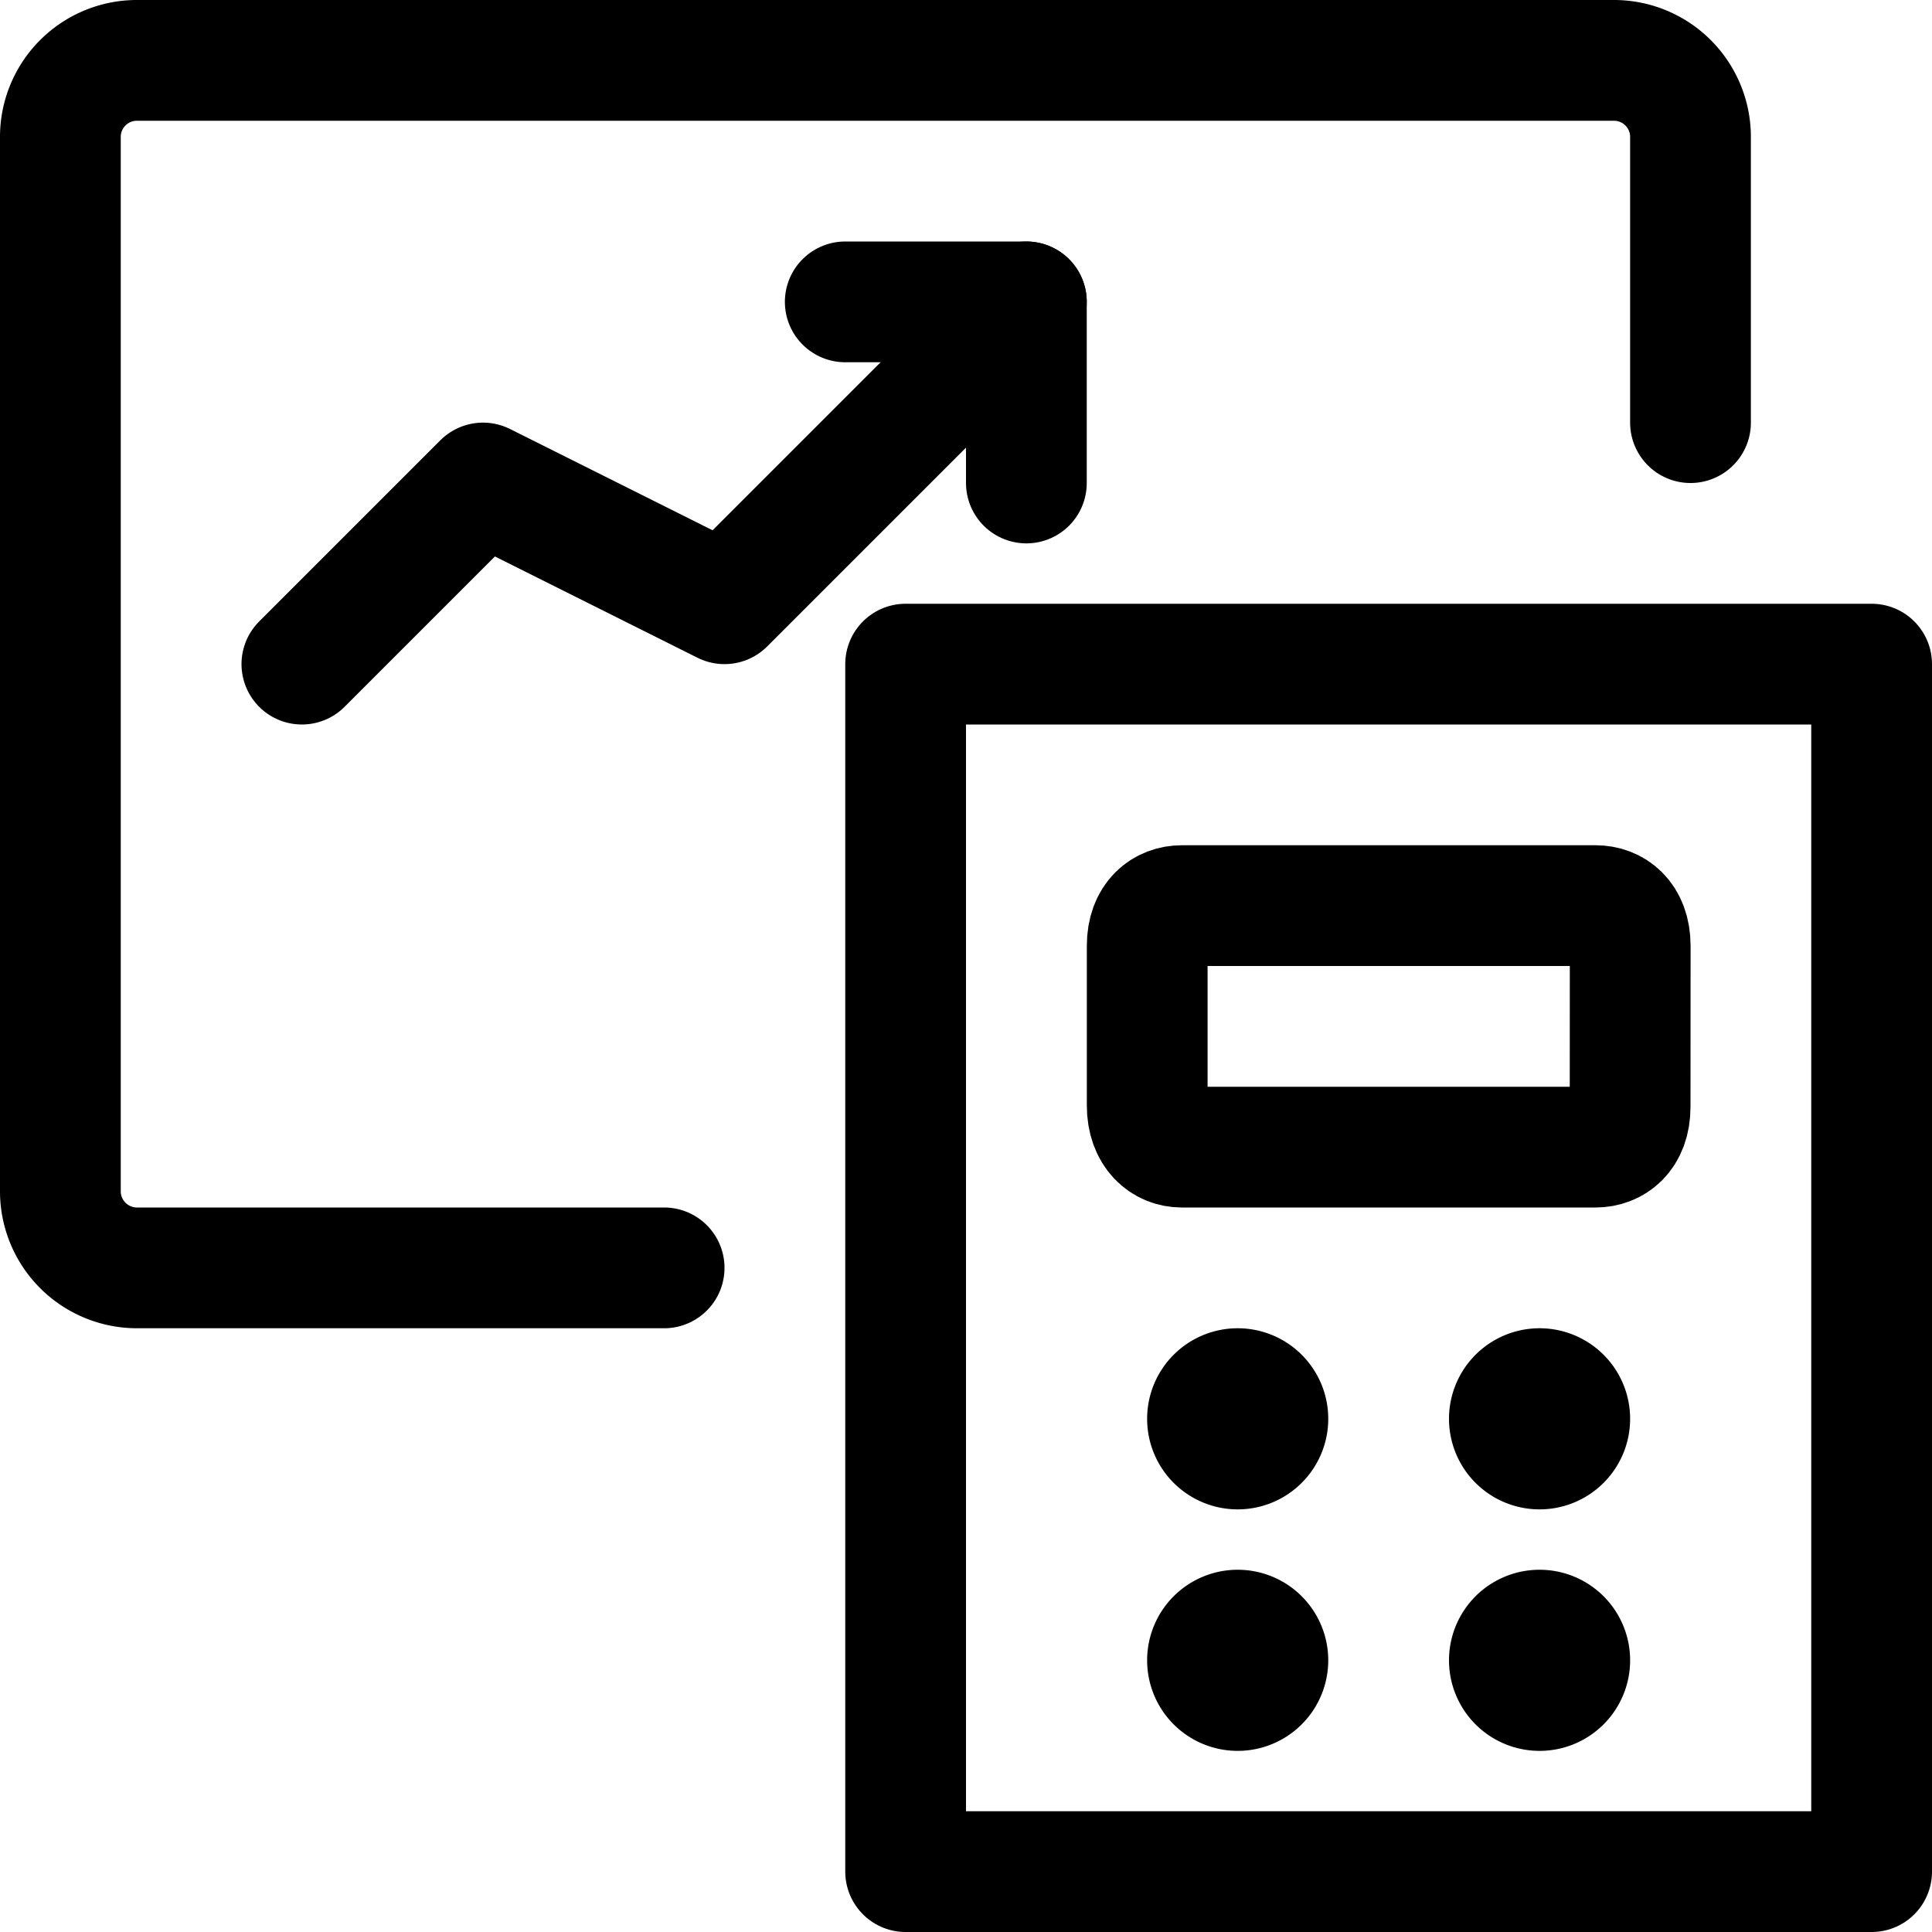
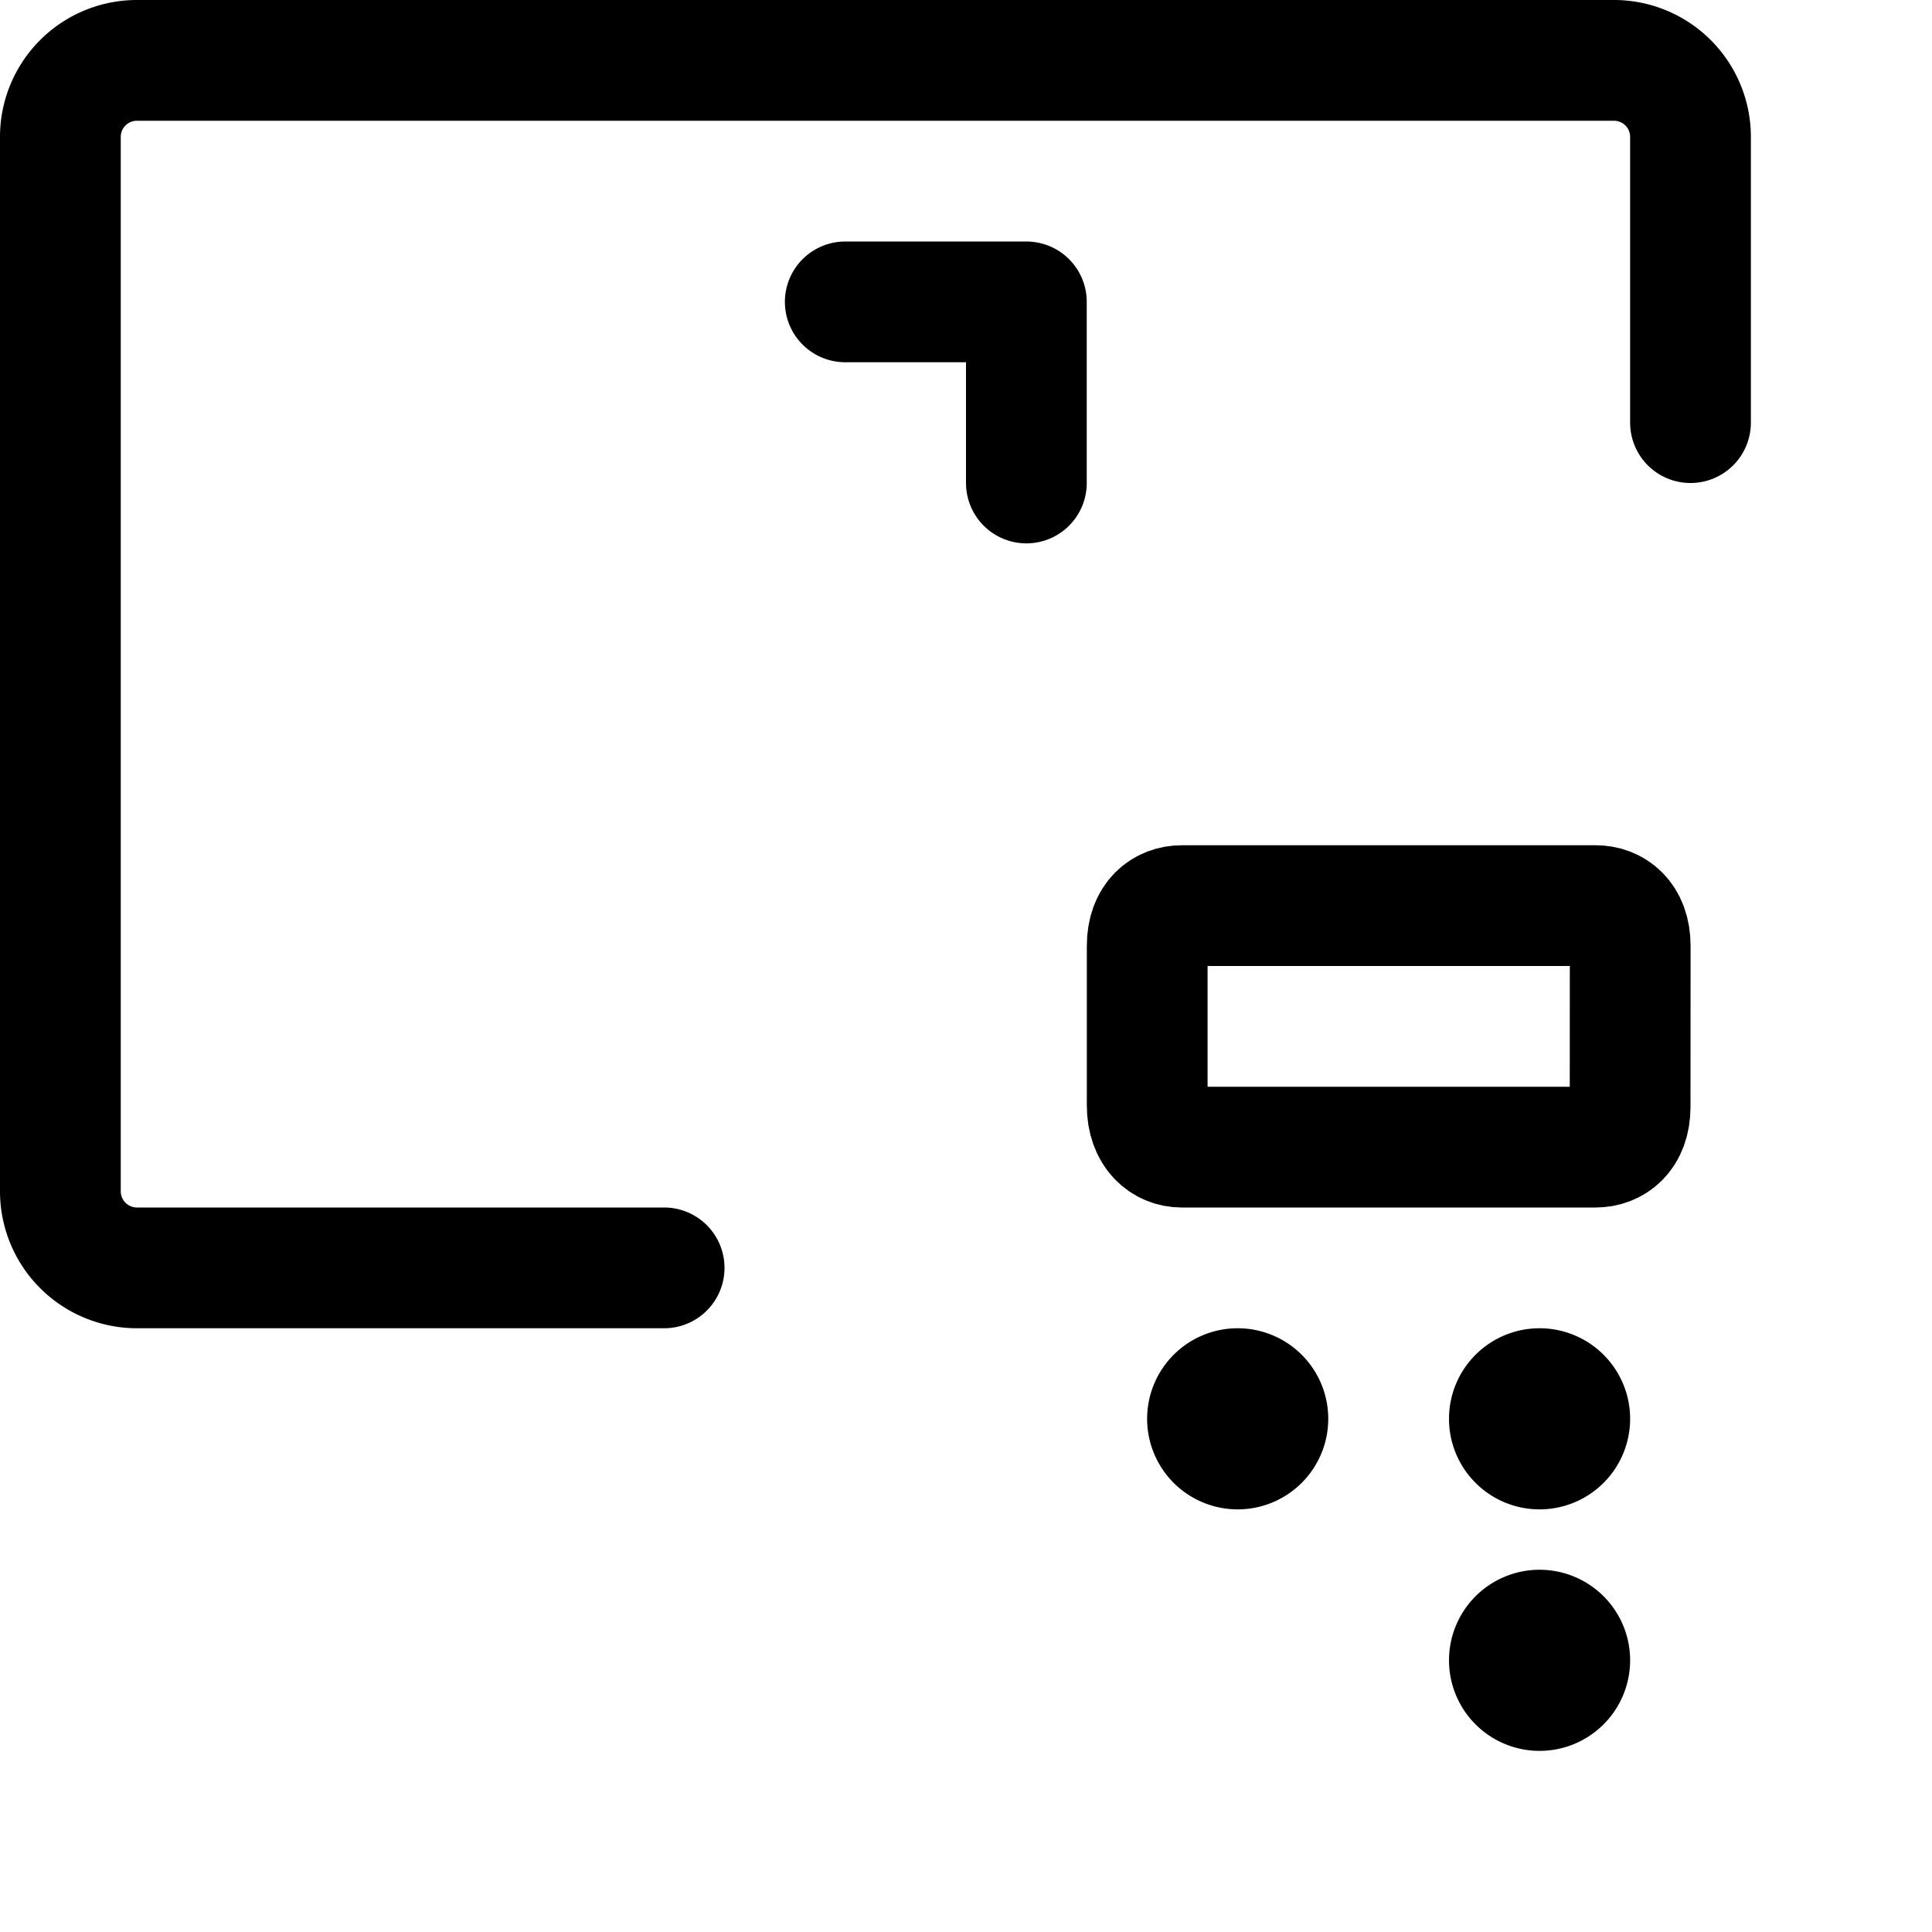
<svg xmlns="http://www.w3.org/2000/svg" viewBox="0 0 48 48" height="48" width="48">
  <g transform="matrix(2,0,0,2,0,0)">
    <path d="M8.25,15.75H1.714a.952.952,0,0,1-.964-.938V1.687A.951.951,0,0,1,1.714.75H20.036A.951.951,0,0,1,21,1.687V5.25" fill="none" stroke="#000000" stroke-linecap="round" stroke-linejoin="round" stroke-width="1.5" />
    <path d="M15.375,17.25a.375.375,0,1,1-.375.375.375.375,0,0,1,.375-.375" fill="none" stroke="#000000" stroke-linecap="round" stroke-linejoin="round" stroke-width="1.5" />
    <path d="M19.125,17.25a.375.375,0,1,1-.375.375.375.375,0,0,1,.375-.375" fill="none" stroke="#000000" stroke-linecap="round" stroke-linejoin="round" stroke-width="1.5" />
-     <path d="M15.375,20.25a.375.375,0,1,1-.375.375.375.375,0,0,1,.375-.375" fill="none" stroke="#000000" stroke-linecap="round" stroke-linejoin="round" stroke-width="1.5" />
    <path d="M19.125,20.25a.375.375,0,1,1-.375.375.375.375,0,0,1,.375-.375" fill="none" stroke="#000000" stroke-linecap="round" stroke-linejoin="round" stroke-width="1.5" />
    <path d="M20.25,13.75c0,.353-.214.5-.429.5H14.679c-.215,0-.428-.164-.428-.518V11.75c0-.354.214-.5.429-.5h5.142c.215,0,.429.146.429.5Z" fill="none" stroke="#000000" stroke-linecap="round" stroke-linejoin="round" stroke-width="1.5" />
-     <path d="M11.250 8.250 L23.250 8.250 L23.250 23.250 L11.250 23.250 Z" fill="none" stroke="#000000" stroke-linecap="round" stroke-linejoin="round" stroke-width="1.5" />
-     <path d="M3.75 8.25L6 6 9 7.5 12.75 3.75" fill="none" stroke="#000000" stroke-linecap="round" stroke-linejoin="round" stroke-width="1.5" />
    <path d="M10.5 3.75L12.75 3.75 12.75 6" fill="none" stroke="#000000" stroke-linecap="round" stroke-linejoin="round" stroke-width="1.5" />
  </g>
</svg>